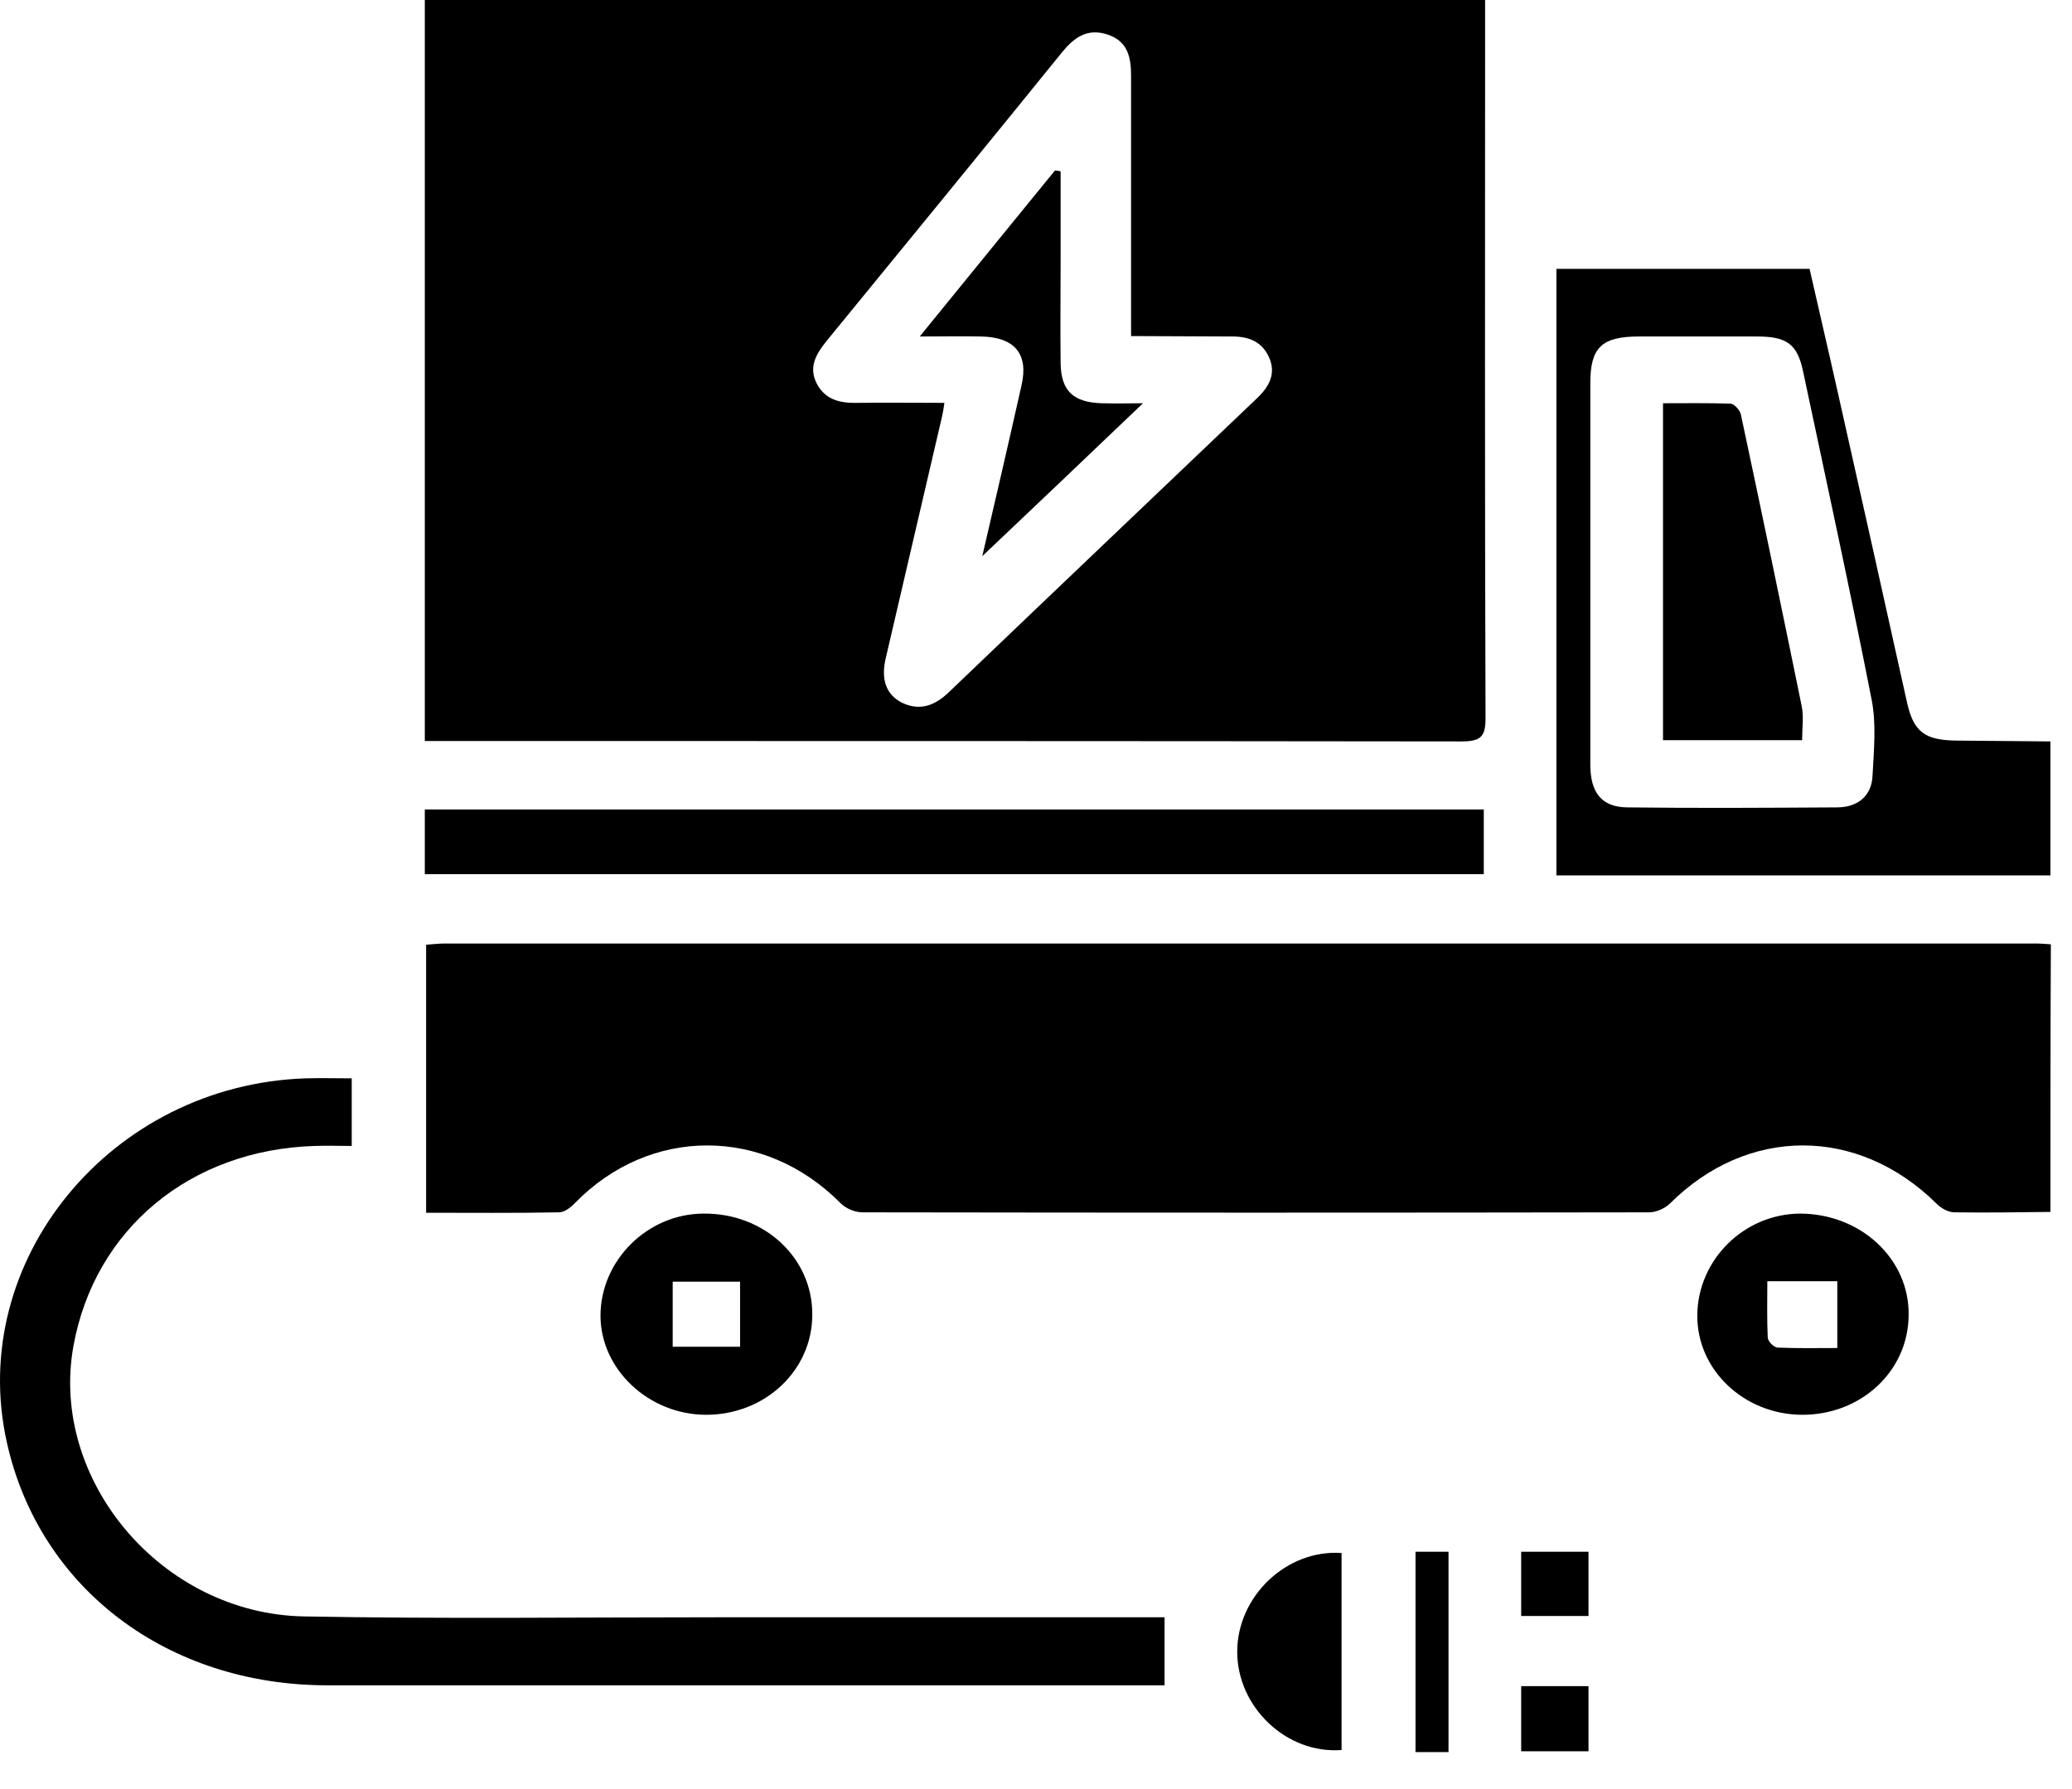
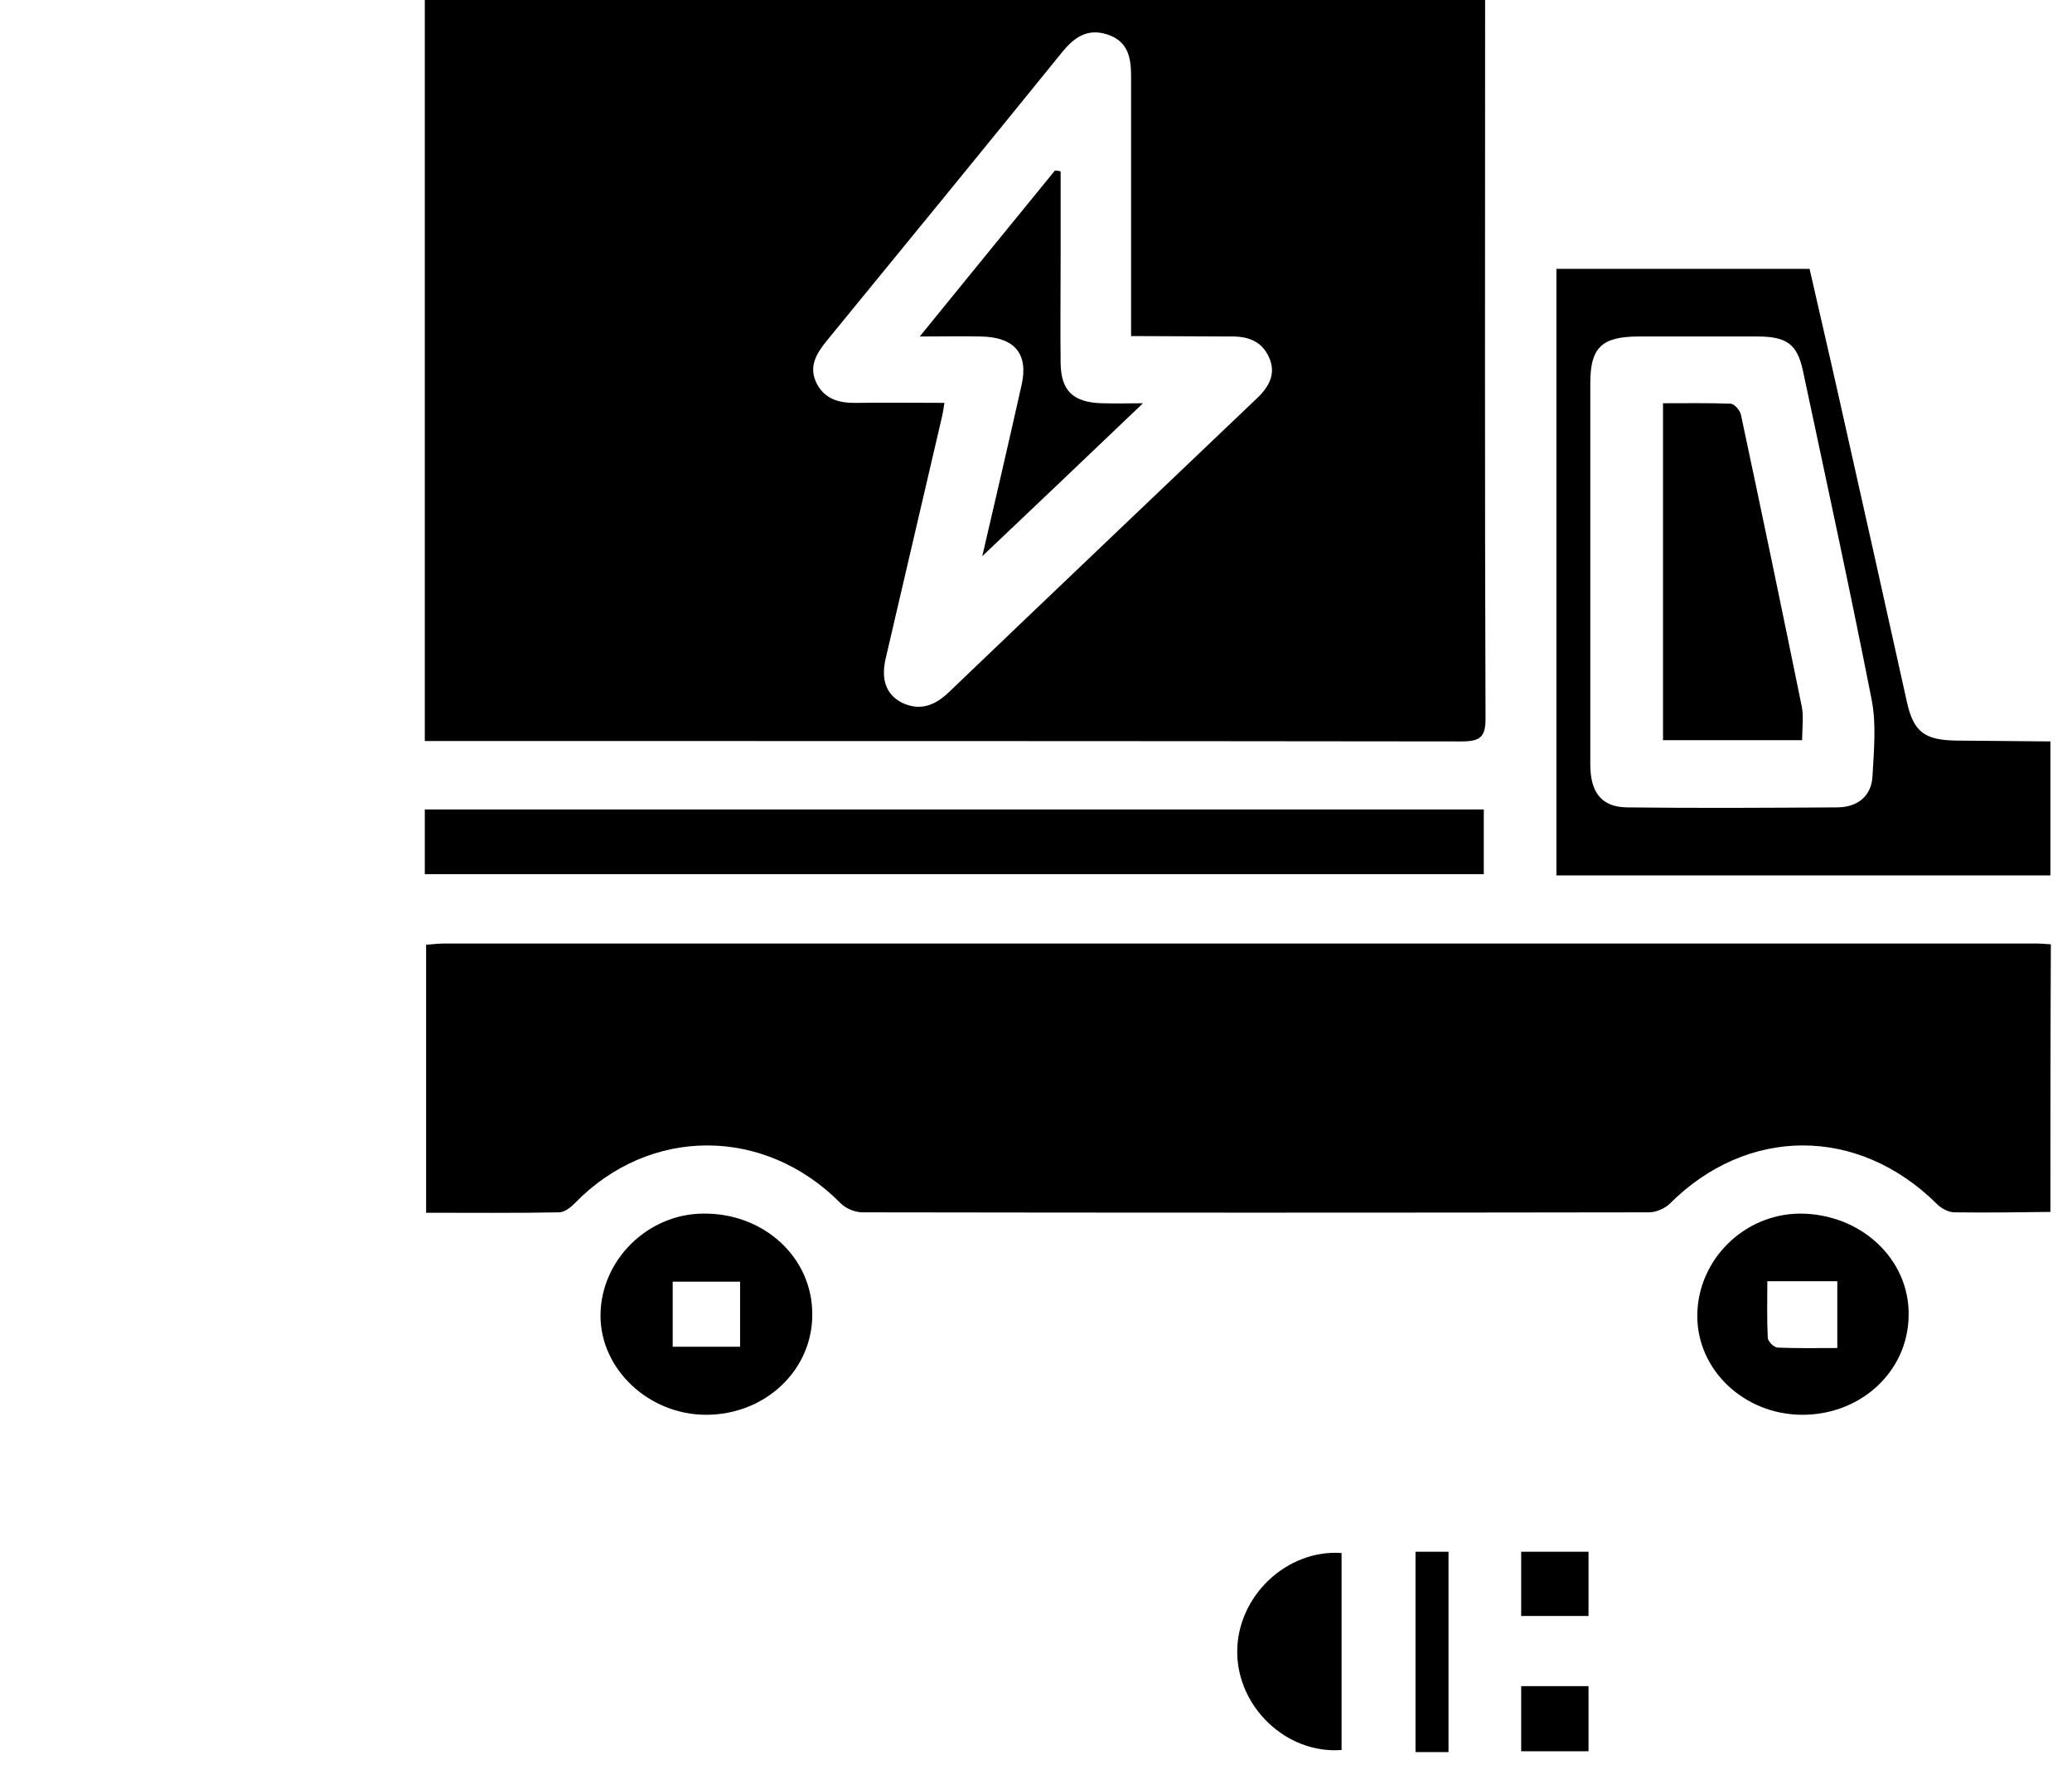
<svg xmlns="http://www.w3.org/2000/svg" width="44" height="38" viewBox="0 0 44 38" fill="none">
  <path d="M43.542 25.741C42.859 25.75 42.186 25.759 41.504 25.75C41.373 25.75 41.214 25.661 41.12 25.562C39.447 23.912 37.1 23.921 35.454 25.571C35.351 25.669 35.164 25.75 35.024 25.75C29.451 25.759 23.878 25.759 18.315 25.75C18.156 25.75 17.96 25.669 17.847 25.553C16.23 23.921 13.799 23.921 12.209 25.553C12.125 25.643 11.985 25.75 11.873 25.75C10.938 25.768 10.012 25.759 9.049 25.759C9.049 23.849 9.049 21.976 9.049 20.066C9.18 20.057 9.32 20.04 9.451 20.04C20.709 20.04 31.957 20.04 43.215 20.04C43.327 20.04 43.439 20.049 43.551 20.057C43.542 21.949 43.542 23.849 43.542 25.741Z" fill="#000000" />
  <path d="M43.542 18.594C40.054 18.594 36.566 18.594 33.051 18.594C33.051 14.294 33.051 10.011 33.051 5.71C34.837 5.71 36.604 5.71 38.427 5.71C38.623 6.576 38.829 7.45 39.026 8.333C39.521 10.528 40.007 12.714 40.494 14.909C40.634 15.543 40.868 15.721 41.541 15.73C42.205 15.739 42.869 15.739 43.542 15.748C43.542 16.703 43.542 17.648 43.542 18.594ZM33.771 12.143C33.771 13.508 33.771 14.874 33.771 16.239C33.771 16.837 34.014 17.14 34.547 17.149C36.033 17.167 37.52 17.158 39.007 17.149C39.456 17.149 39.746 16.899 39.764 16.48C39.792 15.944 39.848 15.382 39.746 14.865C39.287 12.527 38.782 10.207 38.287 7.878C38.165 7.307 37.941 7.147 37.315 7.147C36.482 7.147 35.641 7.147 34.809 7.147C34.014 7.147 33.771 7.379 33.771 8.137C33.771 9.467 33.771 10.805 33.771 12.143Z" fill="#000000" />
  <path d="M9.021 15.739C9.021 10.457 9.021 5.246 9.021 0C16.52 0 24.01 0 31.537 0C31.537 0.17 31.537 0.312 31.537 0.455C31.537 5.389 31.528 10.323 31.546 15.257C31.546 15.65 31.443 15.748 31.032 15.748C23.851 15.739 16.661 15.739 9.48 15.739C9.339 15.739 9.199 15.739 9.021 15.739ZM24.019 7.138C24.019 6.924 24.019 6.763 24.019 6.603C24.019 4.943 24.019 3.274 24.019 1.615C24.019 1.222 23.954 0.874 23.514 0.732C23.075 0.589 22.794 0.812 22.542 1.124C20.887 3.167 19.223 5.202 17.558 7.236C17.334 7.513 17.156 7.798 17.353 8.164C17.54 8.503 17.858 8.565 18.213 8.557C18.821 8.548 19.419 8.557 20.055 8.557C20.036 8.681 20.027 8.753 20.008 8.833C19.606 10.546 19.213 12.259 18.811 13.972C18.699 14.436 18.821 14.758 19.157 14.927C19.55 15.114 19.868 14.972 20.148 14.704C22.327 12.616 24.515 10.537 26.694 8.458C26.955 8.209 27.105 7.932 26.946 7.584C26.787 7.236 26.488 7.138 26.114 7.147C25.441 7.147 24.767 7.138 24.019 7.138Z" fill="#000000" />
-   <path d="M7.469 22.904C7.469 23.377 7.469 23.823 7.469 24.34C7.198 24.34 6.945 24.331 6.684 24.34C4.038 24.42 2.009 26.107 1.56 28.587C1.045 31.433 3.43 34.28 6.459 34.333C9.377 34.387 12.294 34.351 15.22 34.351C18.213 34.351 21.205 34.351 24.187 34.351C24.356 34.351 24.524 34.351 24.73 34.351C24.73 34.824 24.73 35.279 24.73 35.796C24.59 35.796 24.449 35.796 24.3 35.796C18.521 35.796 12.733 35.796 6.955 35.796C3.551 35.796 0.84 33.735 0.148 30.648C-0.722 26.785 2.354 23.038 6.497 22.904C6.805 22.895 7.132 22.904 7.469 22.904Z" fill="#000000" />
  <path d="M9.021 18.567C9.021 18.103 9.021 17.657 9.021 17.193C16.52 17.193 24.001 17.193 31.509 17.193C31.509 17.657 31.509 18.095 31.509 18.567C24.029 18.567 16.549 18.567 9.021 18.567Z" fill="#000000" />
  <path d="M14.996 30.05C13.78 30.05 12.752 29.087 12.752 27.945C12.752 26.776 13.743 25.785 14.931 25.777C16.221 25.759 17.259 26.713 17.249 27.927C17.249 29.105 16.249 30.05 14.996 30.05ZM14.285 27.222C14.285 27.695 14.285 28.141 14.285 28.605C14.781 28.605 15.248 28.605 15.716 28.605C15.716 28.123 15.716 27.677 15.716 27.222C15.23 27.222 14.772 27.222 14.285 27.222Z" fill="#000000" />
  <path d="M38.259 30.05C37.034 30.041 36.034 29.096 36.043 27.936C36.052 26.758 37.034 25.785 38.222 25.777C39.512 25.777 40.55 26.74 40.531 27.936C40.522 29.131 39.512 30.059 38.259 30.05ZM37.53 27.213C37.53 27.633 37.52 28.016 37.539 28.409C37.539 28.489 37.67 28.623 37.754 28.623C38.175 28.641 38.586 28.632 39.016 28.632C39.016 28.132 39.016 27.677 39.016 27.213C38.521 27.213 38.063 27.213 37.53 27.213Z" fill="#000000" />
  <path d="M28.489 37.17C27.321 37.26 26.273 36.26 26.273 35.083C26.273 33.905 27.321 32.905 28.489 32.986C28.489 34.378 28.489 35.77 28.489 37.17Z" fill="#000000" />
  <path d="M30.76 37.215C30.507 37.215 30.302 37.215 30.059 37.215C30.059 35.787 30.059 34.387 30.059 32.959C30.292 32.959 30.517 32.959 30.76 32.959C30.76 34.378 30.76 35.77 30.76 37.215Z" fill="#000000" />
  <path d="M32.303 35.814C32.798 35.814 33.247 35.814 33.733 35.814C33.733 36.269 33.733 36.715 33.733 37.197C33.266 37.197 32.798 37.197 32.303 37.197C32.303 36.733 32.303 36.296 32.303 35.814Z" fill="#000000" />
  <path d="M32.303 34.324C32.303 33.869 32.303 33.423 32.303 32.959C32.78 32.959 33.238 32.959 33.733 32.959C33.733 33.396 33.733 33.851 33.733 34.324C33.266 34.324 32.798 34.324 32.303 34.324Z" fill="#000000" />
  <path d="M38.269 15.721C37.25 15.721 36.296 15.721 35.315 15.721C35.315 13.339 35.315 10.983 35.315 8.565C35.791 8.565 36.268 8.557 36.745 8.574C36.829 8.574 36.951 8.717 36.969 8.806C37.409 10.867 37.839 12.937 38.26 14.998C38.306 15.222 38.269 15.462 38.269 15.721Z" fill="#000000" />
  <path d="M22.523 3.64C22.523 4.256 22.523 4.872 22.523 5.487C22.523 6.228 22.514 6.977 22.523 7.718C22.533 8.298 22.785 8.548 23.402 8.565C23.711 8.574 24.019 8.565 24.272 8.565C23.112 9.672 21.953 10.778 20.859 11.813C21.121 10.689 21.411 9.44 21.691 8.191C21.85 7.513 21.542 7.156 20.822 7.147C20.429 7.138 20.036 7.147 19.531 7.147C20.522 5.924 21.467 4.773 22.402 3.622C22.448 3.622 22.486 3.631 22.523 3.64Z" fill="#000000" />
</svg>